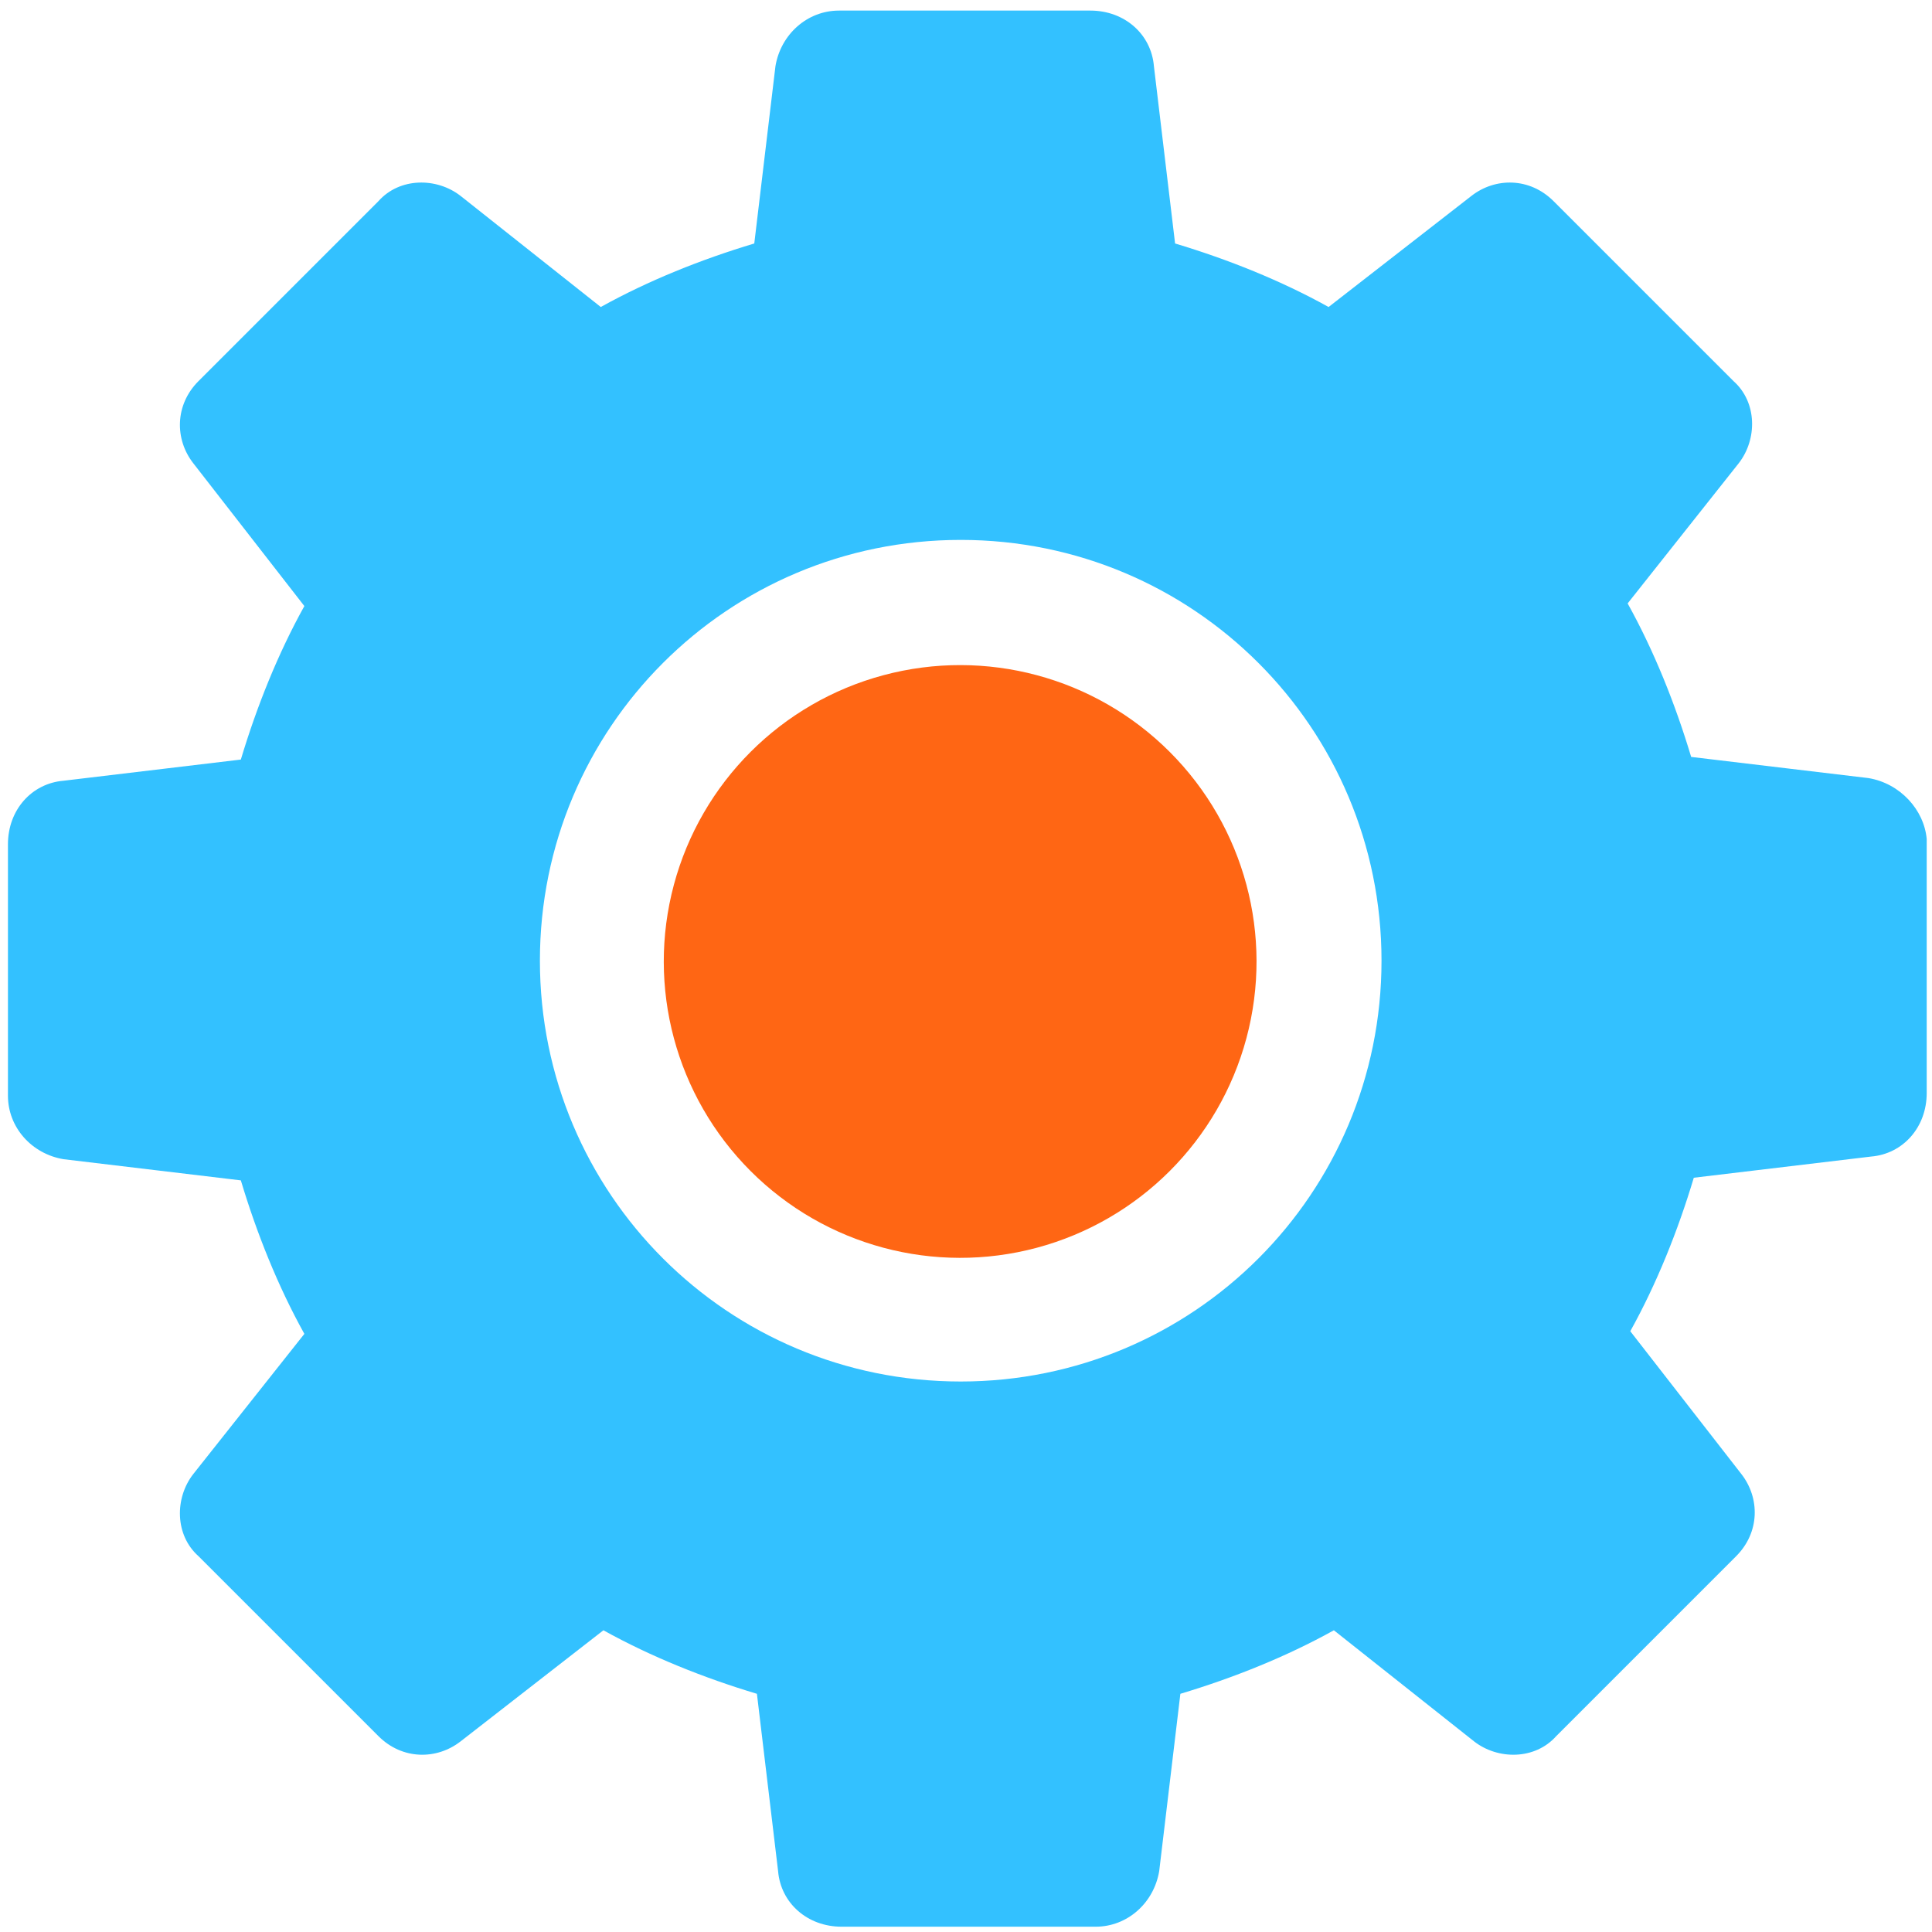
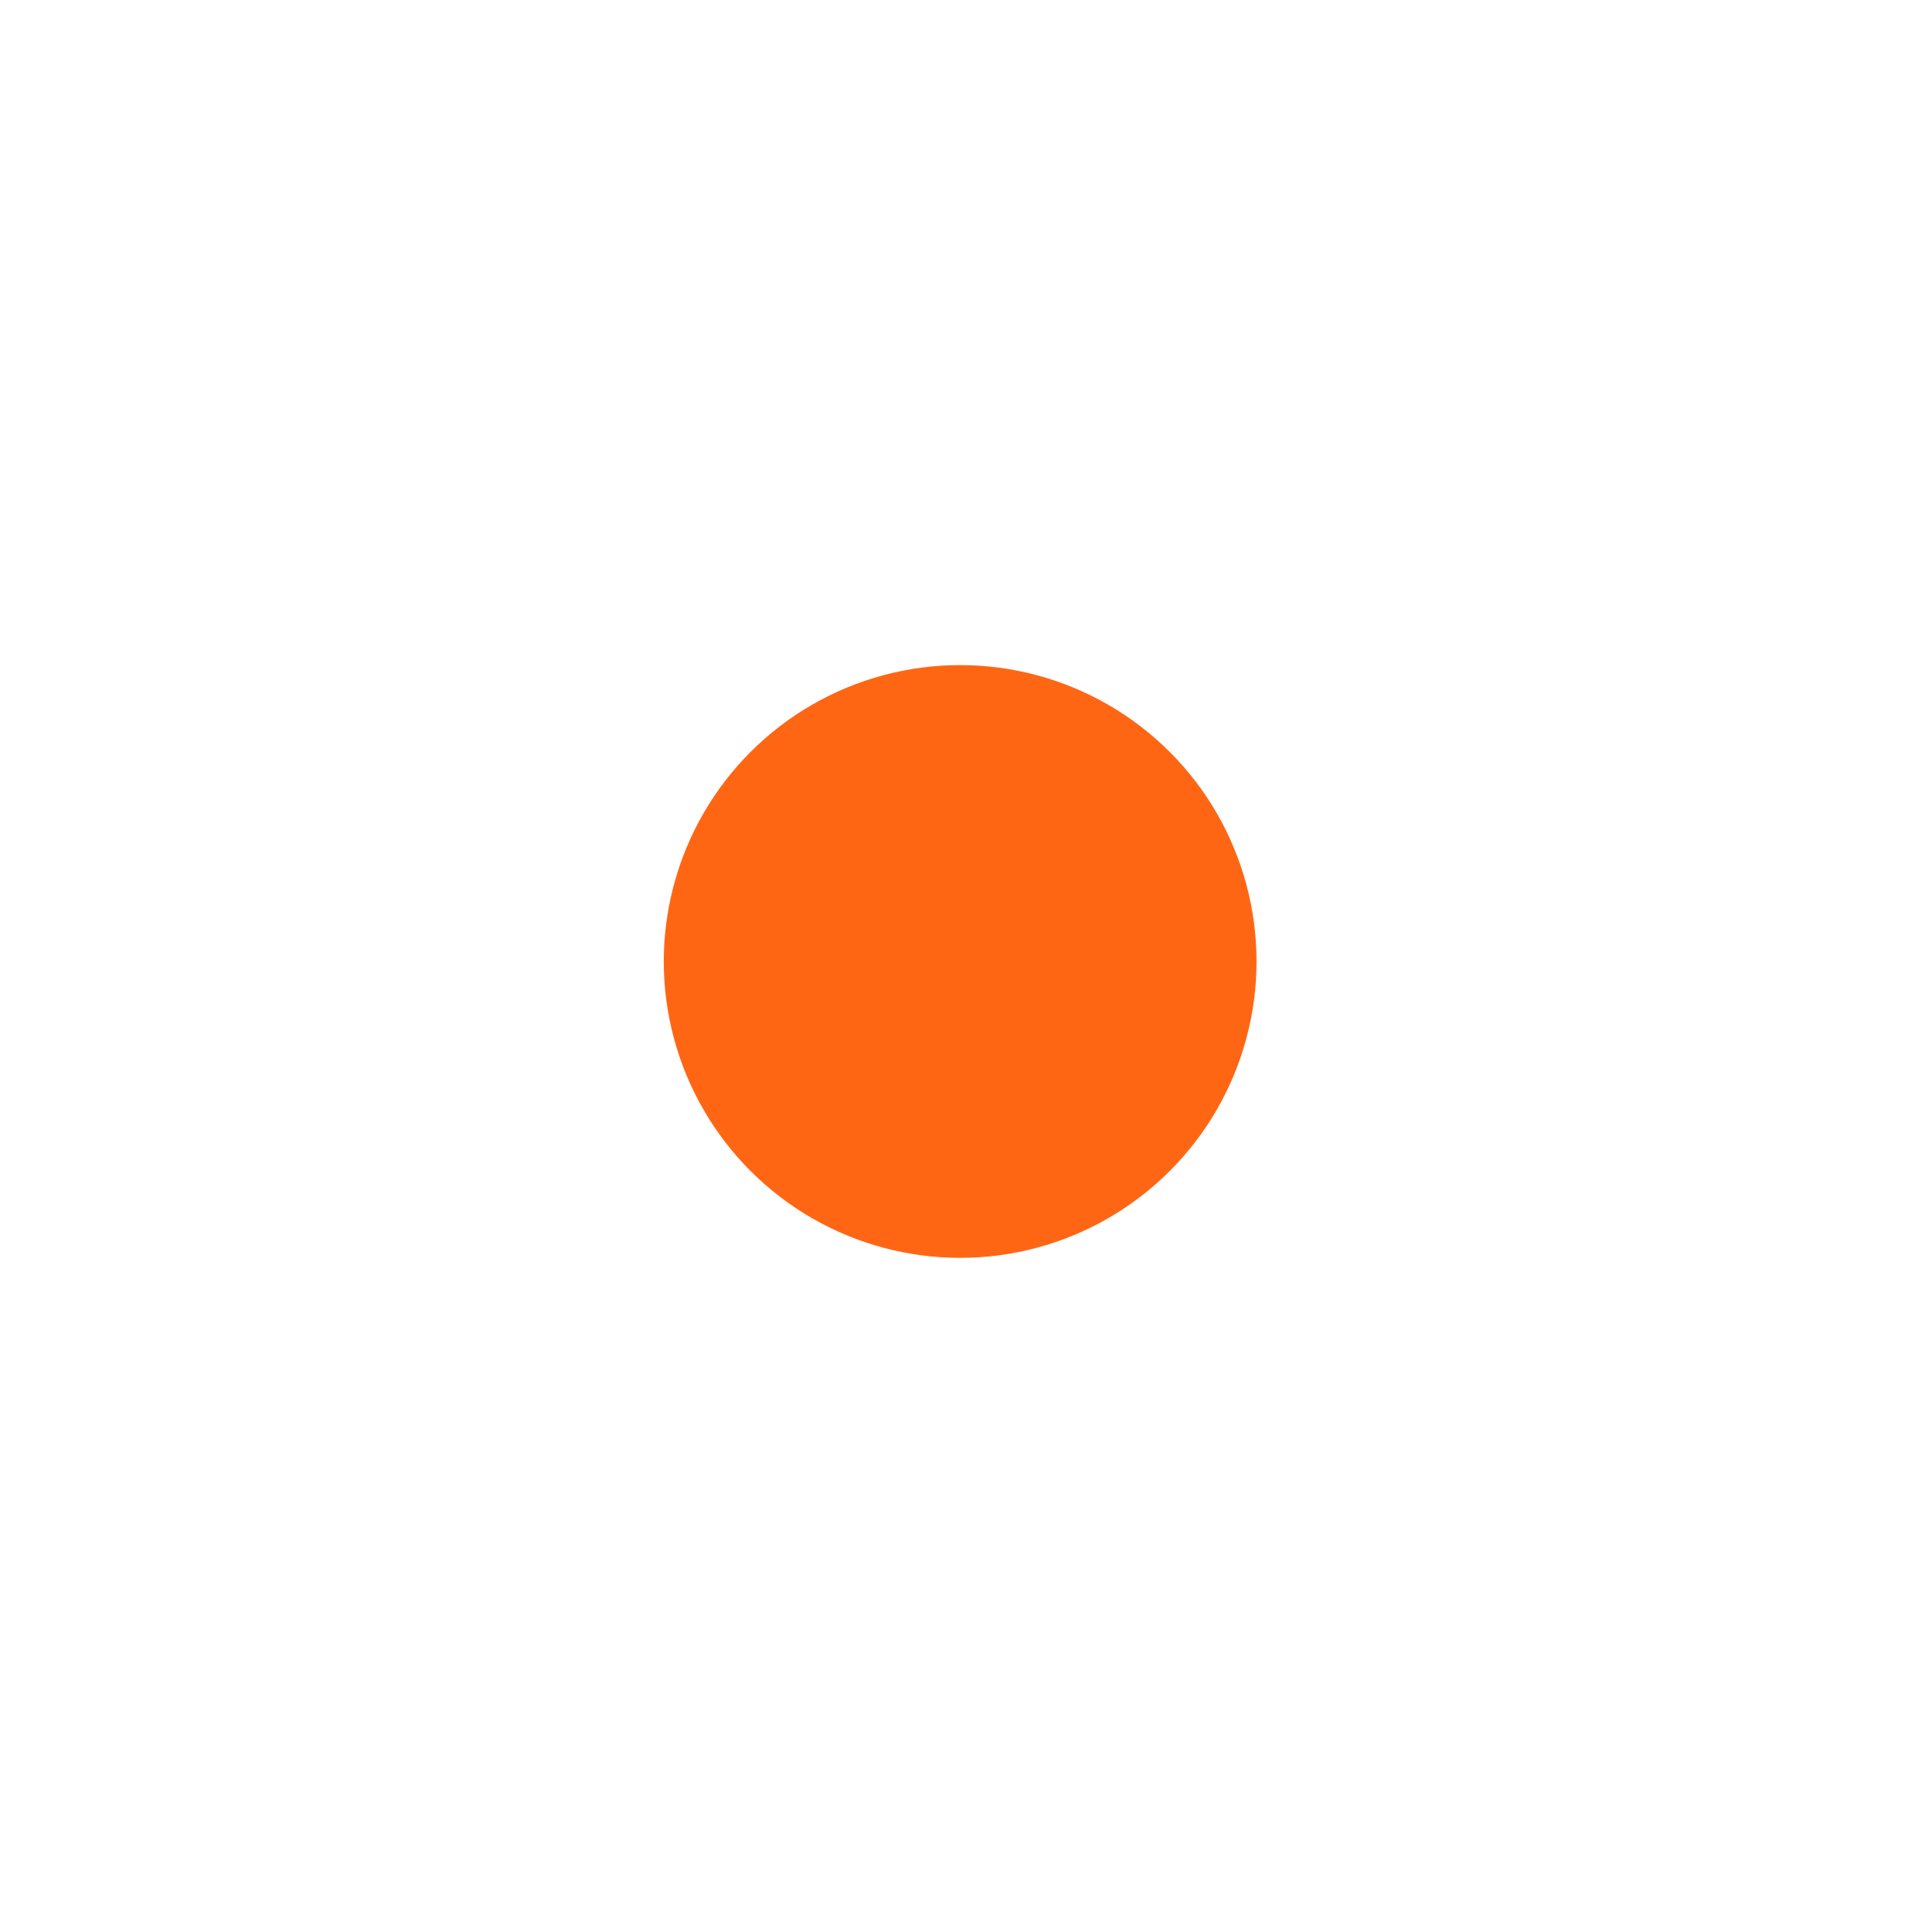
<svg xmlns="http://www.w3.org/2000/svg" version="1.1" id="Layer_1" x="0px" y="0px" viewBox="0 0 73 73" style="enable-background:new 0 0 73 73;" xml:space="preserve">
  <style type="text/css">
	.st0{fill:#33C1FF;}
	.st1{fill:#FF6614;}
</style>
  <g>
-     <path class="st0" d="M70.6,29.4l-6.7-0.8c-0.6-2-1.4-4-2.4-5.8l4.2-5.3c0.7-0.9,0.7-2.3-0.2-3.1l-6.8-6.8c-0.9-0.9-2.2-0.9-3.1-0.2   l-5.4,4.2c-1.8-1-3.8-1.8-5.8-2.4l-0.8-6.7c-0.1-1.2-1.1-2.1-2.4-2.1h-9.5c-1.2,0-2.2,0.9-2.4,2.1l-0.8,6.7c-2,0.6-4,1.4-5.8,2.4   l-5.3-4.2c-0.9-0.7-2.3-0.7-3.1,0.2l-6.8,6.8c-0.9,0.9-0.9,2.2-0.2,3.1l4.2,5.4c-1,1.8-1.8,3.8-2.4,5.8l-6.7,0.8   c-1.2,0.1-2.1,1.1-2.1,2.4v9.5c0,1.2,0.9,2.2,2.1,2.4h0l6.7,0.8c0.6,2,1.4,4,2.4,5.8l-4.2,5.3c-0.7,0.9-0.7,2.3,0.2,3.1l6.8,6.8   c0.9,0.9,2.2,0.9,3.1,0.2l5.4-4.2c1.8,1,3.8,1.8,5.8,2.4l0.8,6.7c0.1,1.2,1.1,2.1,2.4,2.1h9.6c1.2,0,2.2-0.9,2.4-2.1l0.8-6.7   c2-0.6,4-1.4,5.8-2.4l5.3,4.2c0.9,0.7,2.3,0.7,3.1-0.2l6.8-6.8c0.9-0.9,0.9-2.2,0.2-3.1l-4.2-5.4c1-1.8,1.8-3.8,2.4-5.8l6.7-0.8   c1.2-0.1,2.1-1.1,2.1-2.4v-9.6C72.7,30.6,71.8,29.6,70.6,29.4z M36.3,52.2c-8.8,0-15.9-7.1-15.9-15.9s7.1-15.9,15.9-15.9   c8.8,0,15.9,7.1,15.9,15.9S45.1,52.2,36.3,52.2z" />
    <ellipse transform="matrix(0.707 -0.707 0.707 0.707 -15.049 36.329)" class="st1" cx="36.3" cy="36.3" rx="11.2" ry="11.2" />
  </g>
</svg>